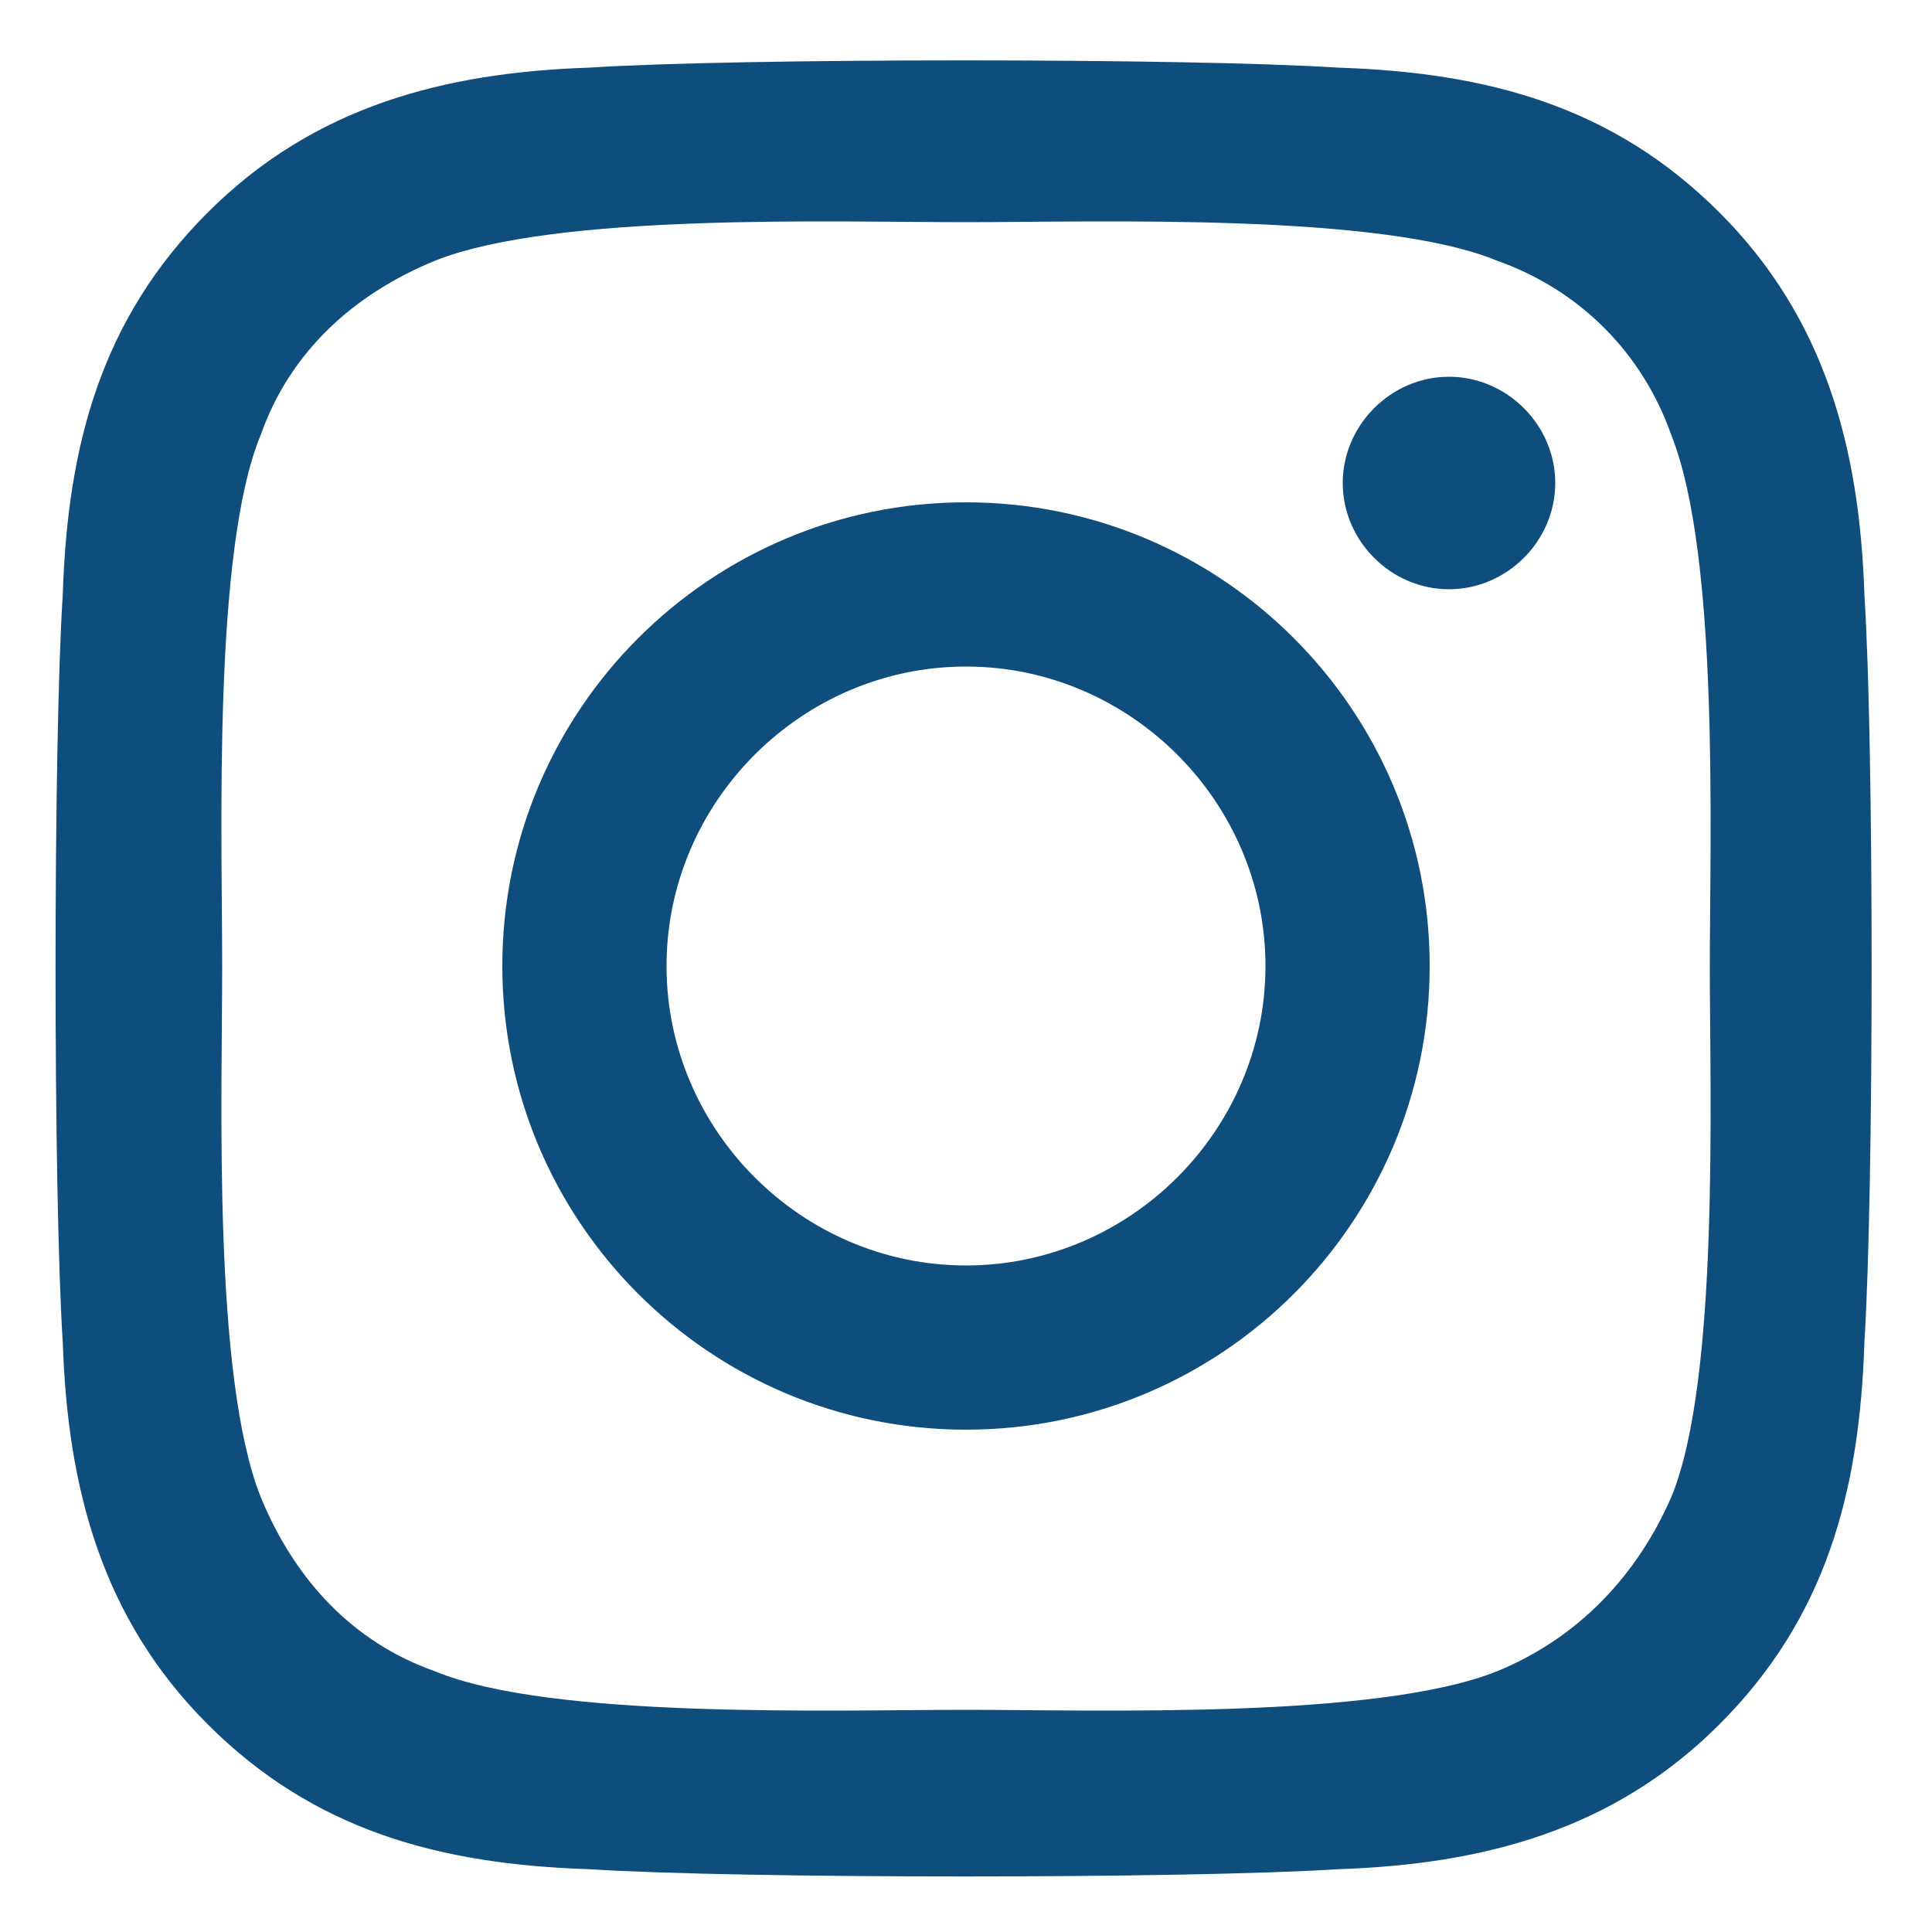
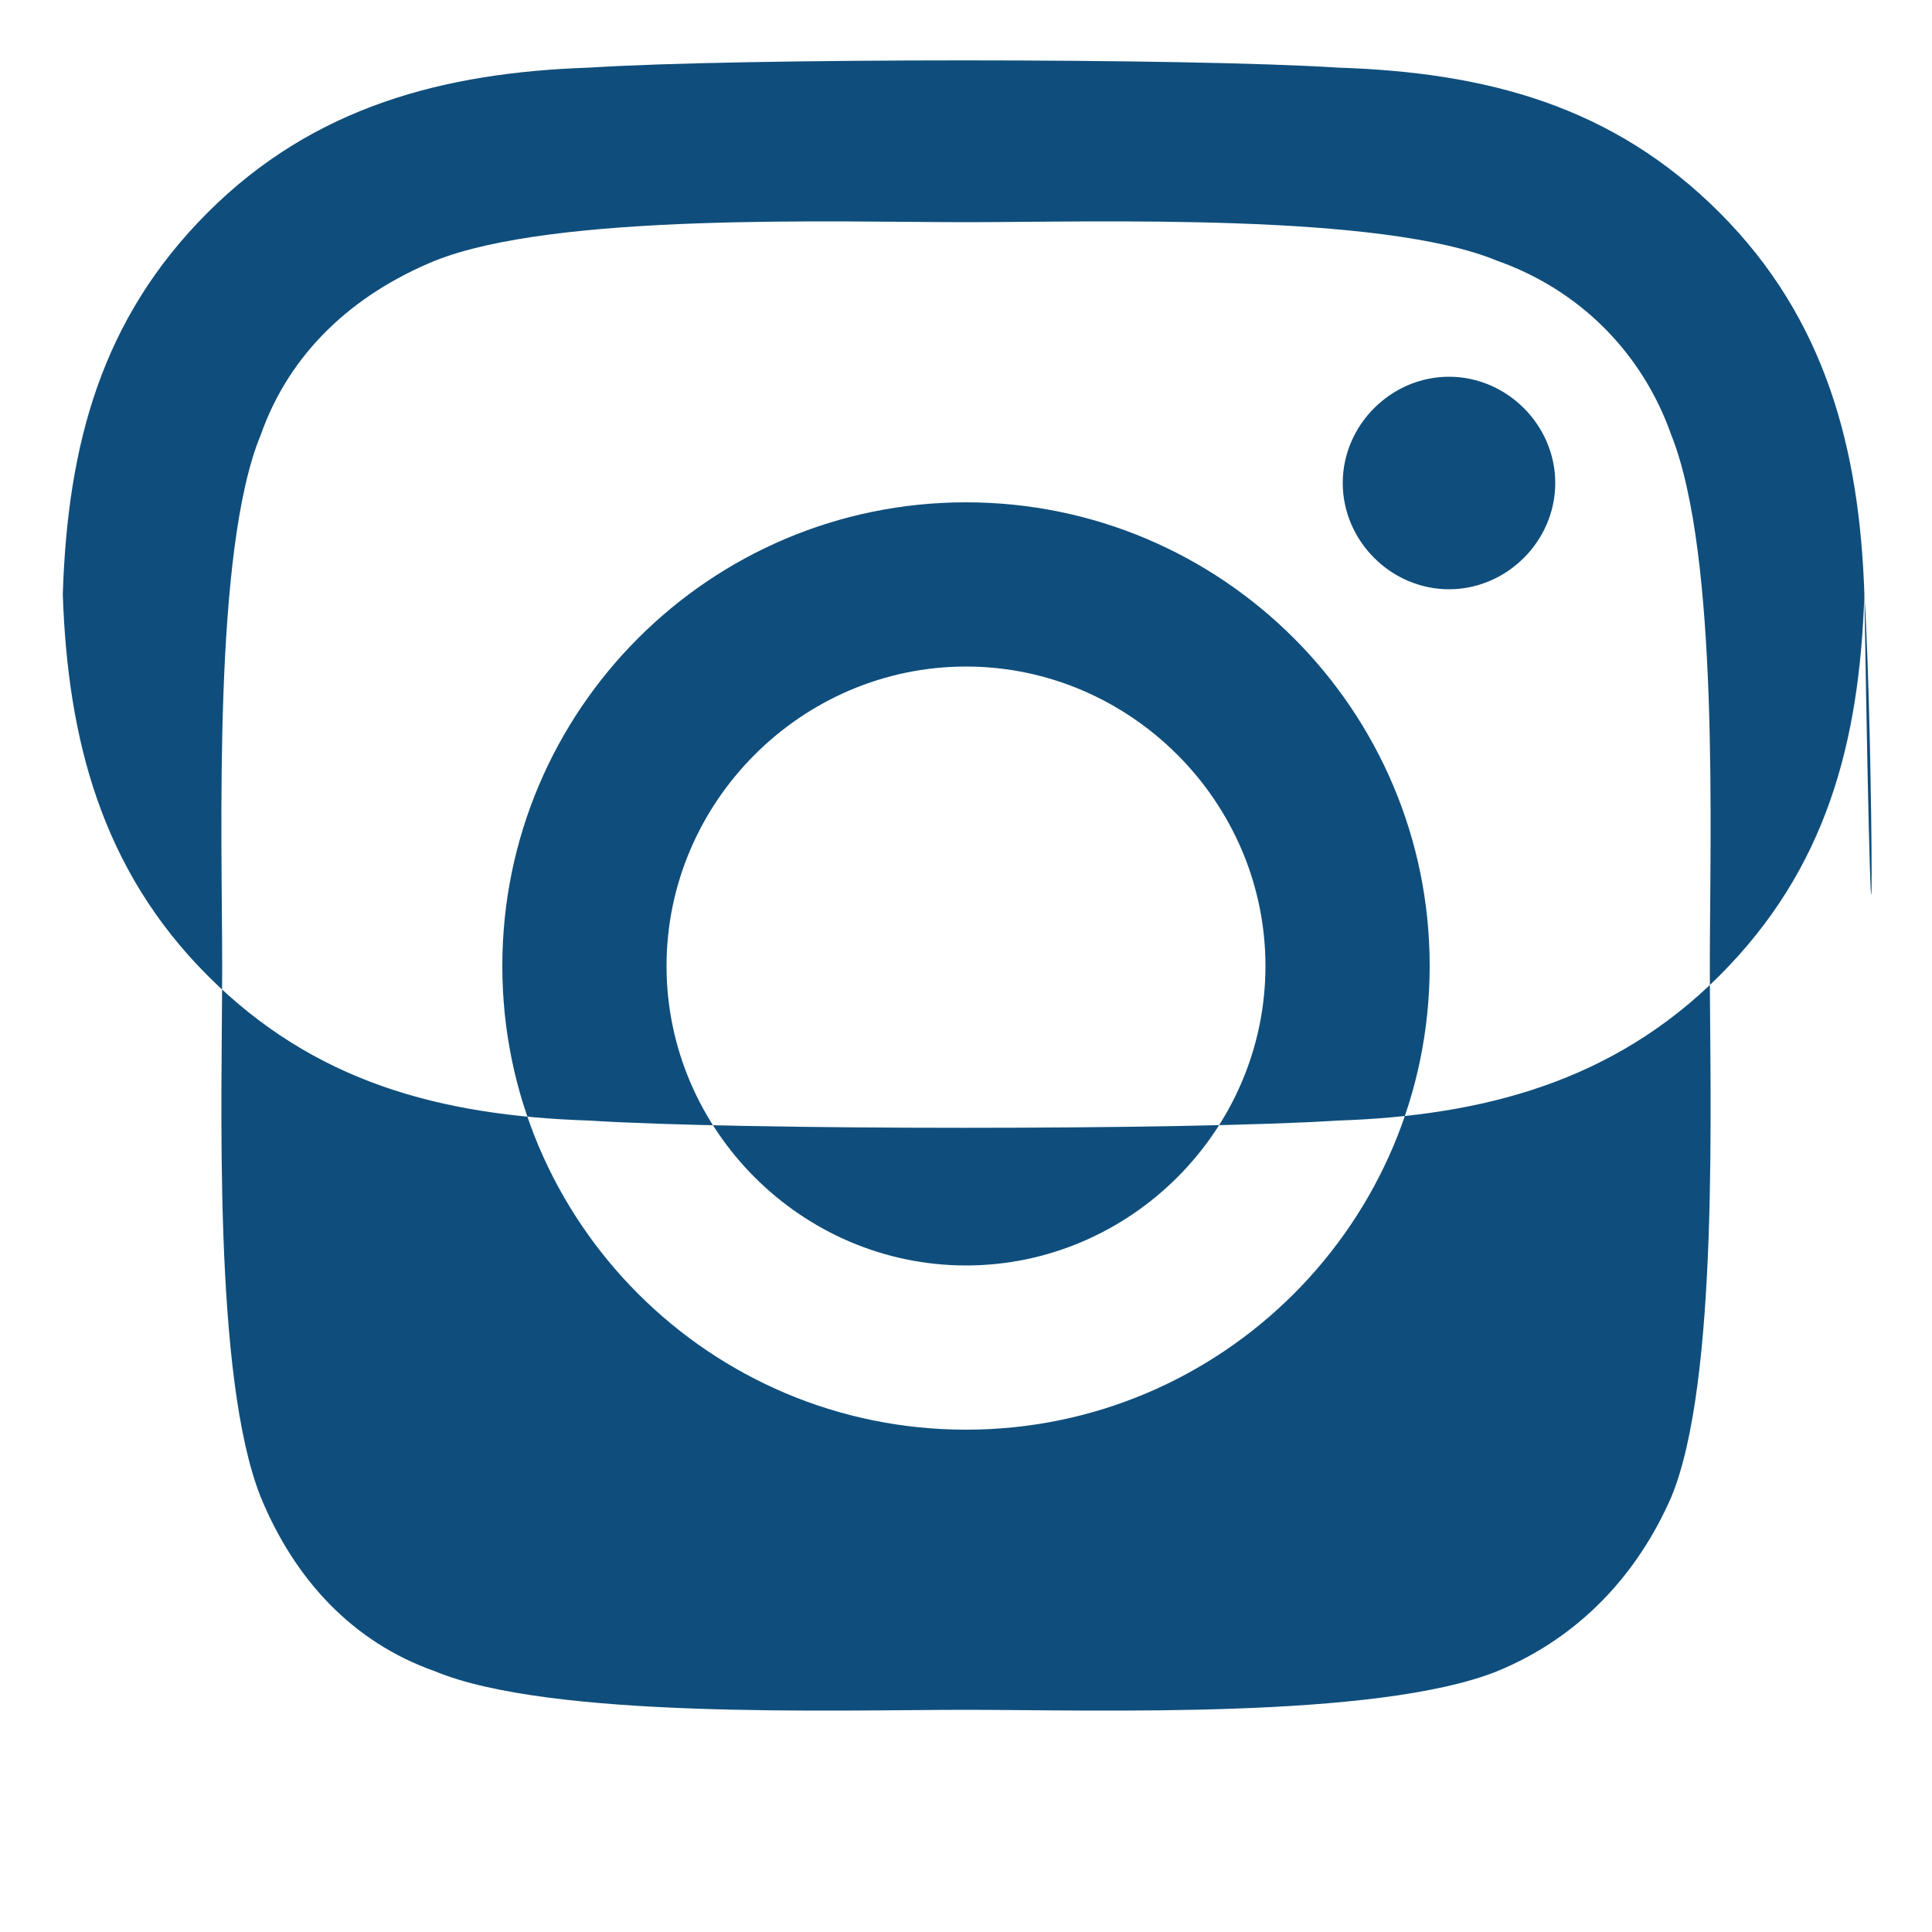
<svg xmlns="http://www.w3.org/2000/svg" version="1.1" id="Livello_1" x="0px" y="0px" viewBox="0 0 40 40" style="enable-background:new 0 0 40 40;" xml:space="preserve">
  <style type="text/css">
	.st0{fill:#0F4E7C;}
</style>
-   <path class="st0" d="M20,10.4c-5.3,0-9.6,4.3-9.6,9.6s4.3,9.6,9.6,9.6s9.6-4.3,9.6-9.6S25.3,10.4,20,10.4z M20,26.2  c-3.4,0-6.2-2.8-6.2-6.2s2.8-6.2,6.2-6.2s6.2,2.8,6.2,6.2S23.4,26.2,20,26.2L20,26.2z M32.2,10c0,1.2-1,2.2-2.2,2.2s-2.2-1-2.2-2.2  s1-2.2,2.2-2.2S32.2,8.8,32.2,10z M38.6,12.3c-0.1-3-0.8-5.7-3-7.9s-4.8-2.9-7.9-3c-3.1-0.2-12.4-0.2-15.5,0c-3,0.1-5.7,0.8-7.9,3  s-2.9,4.8-3,7.9c-0.2,3.1-0.2,12.4,0,15.5c0.1,3,0.8,5.7,3,7.9s4.8,2.9,7.9,3c3.1,0.2,12.4,0.2,15.5,0c3-0.1,5.7-0.8,7.9-3  s2.9-4.8,3-7.9C38.8,24.6,38.8,15.4,38.6,12.3L38.6,12.3z M34.6,31c-0.7,1.6-1.9,2.9-3.6,3.6c-2.5,1-8.3,0.8-11,0.8s-8.6,0.2-11-0.8  C7.3,34,6.1,32.7,5.4,31c-1-2.5-0.8-8.3-0.8-11S4.4,11.4,5.4,9C6,7.3,7.3,6.1,9,5.4c2.5-1,8.3-0.8,11-0.8s8.6-0.2,11,0.8  C32.7,6,34,7.3,34.6,9c1,2.5,0.8,8.3,0.8,11S35.6,28.6,34.6,31z" />
+   <path class="st0" d="M20,10.4c-5.3,0-9.6,4.3-9.6,9.6s4.3,9.6,9.6,9.6s9.6-4.3,9.6-9.6S25.3,10.4,20,10.4z M20,26.2  c-3.4,0-6.2-2.8-6.2-6.2s2.8-6.2,6.2-6.2s6.2,2.8,6.2,6.2S23.4,26.2,20,26.2L20,26.2z M32.2,10c0,1.2-1,2.2-2.2,2.2s-2.2-1-2.2-2.2  s1-2.2,2.2-2.2S32.2,8.8,32.2,10z M38.6,12.3c-0.1-3-0.8-5.7-3-7.9s-4.8-2.9-7.9-3c-3.1-0.2-12.4-0.2-15.5,0c-3,0.1-5.7,0.8-7.9,3  s-2.9,4.8-3,7.9c0.1,3,0.8,5.7,3,7.9s4.8,2.9,7.9,3c3.1,0.2,12.4,0.2,15.5,0c3-0.1,5.7-0.8,7.9-3  s2.9-4.8,3-7.9C38.8,24.6,38.8,15.4,38.6,12.3L38.6,12.3z M34.6,31c-0.7,1.6-1.9,2.9-3.6,3.6c-2.5,1-8.3,0.8-11,0.8s-8.6,0.2-11-0.8  C7.3,34,6.1,32.7,5.4,31c-1-2.5-0.8-8.3-0.8-11S4.4,11.4,5.4,9C6,7.3,7.3,6.1,9,5.4c2.5-1,8.3-0.8,11-0.8s8.6-0.2,11,0.8  C32.7,6,34,7.3,34.6,9c1,2.5,0.8,8.3,0.8,11S35.6,28.6,34.6,31z" />
</svg>